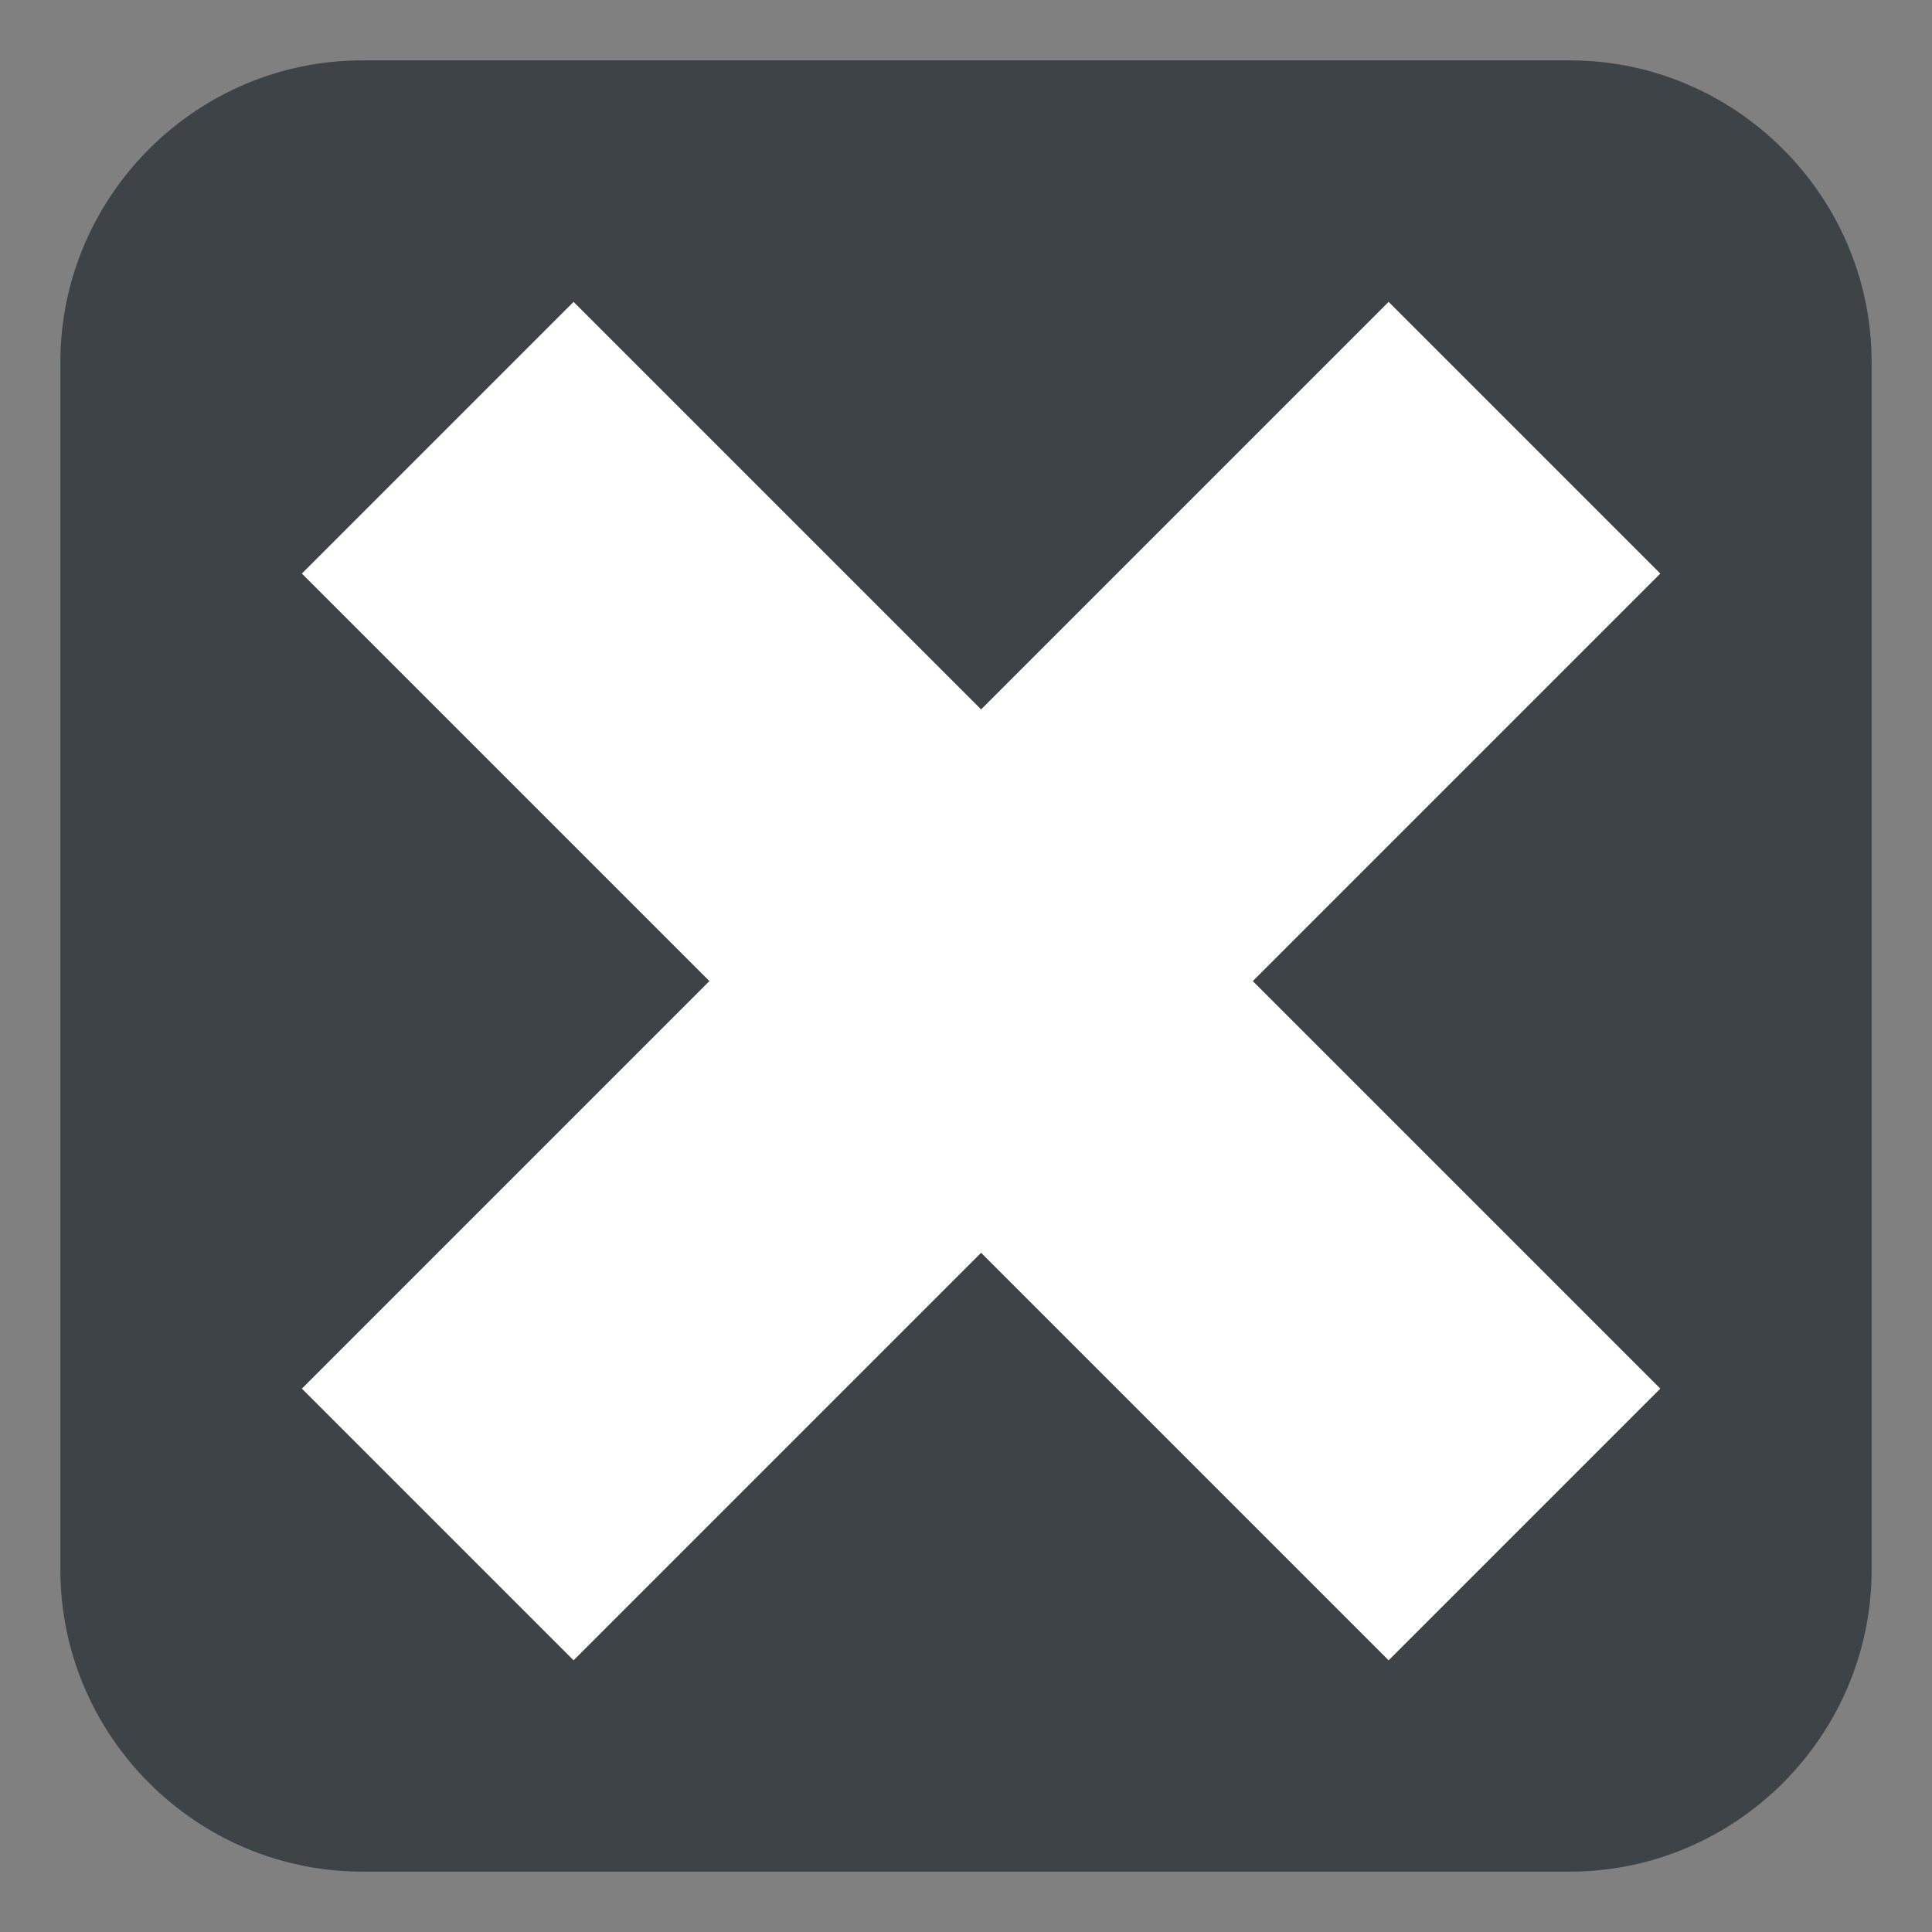
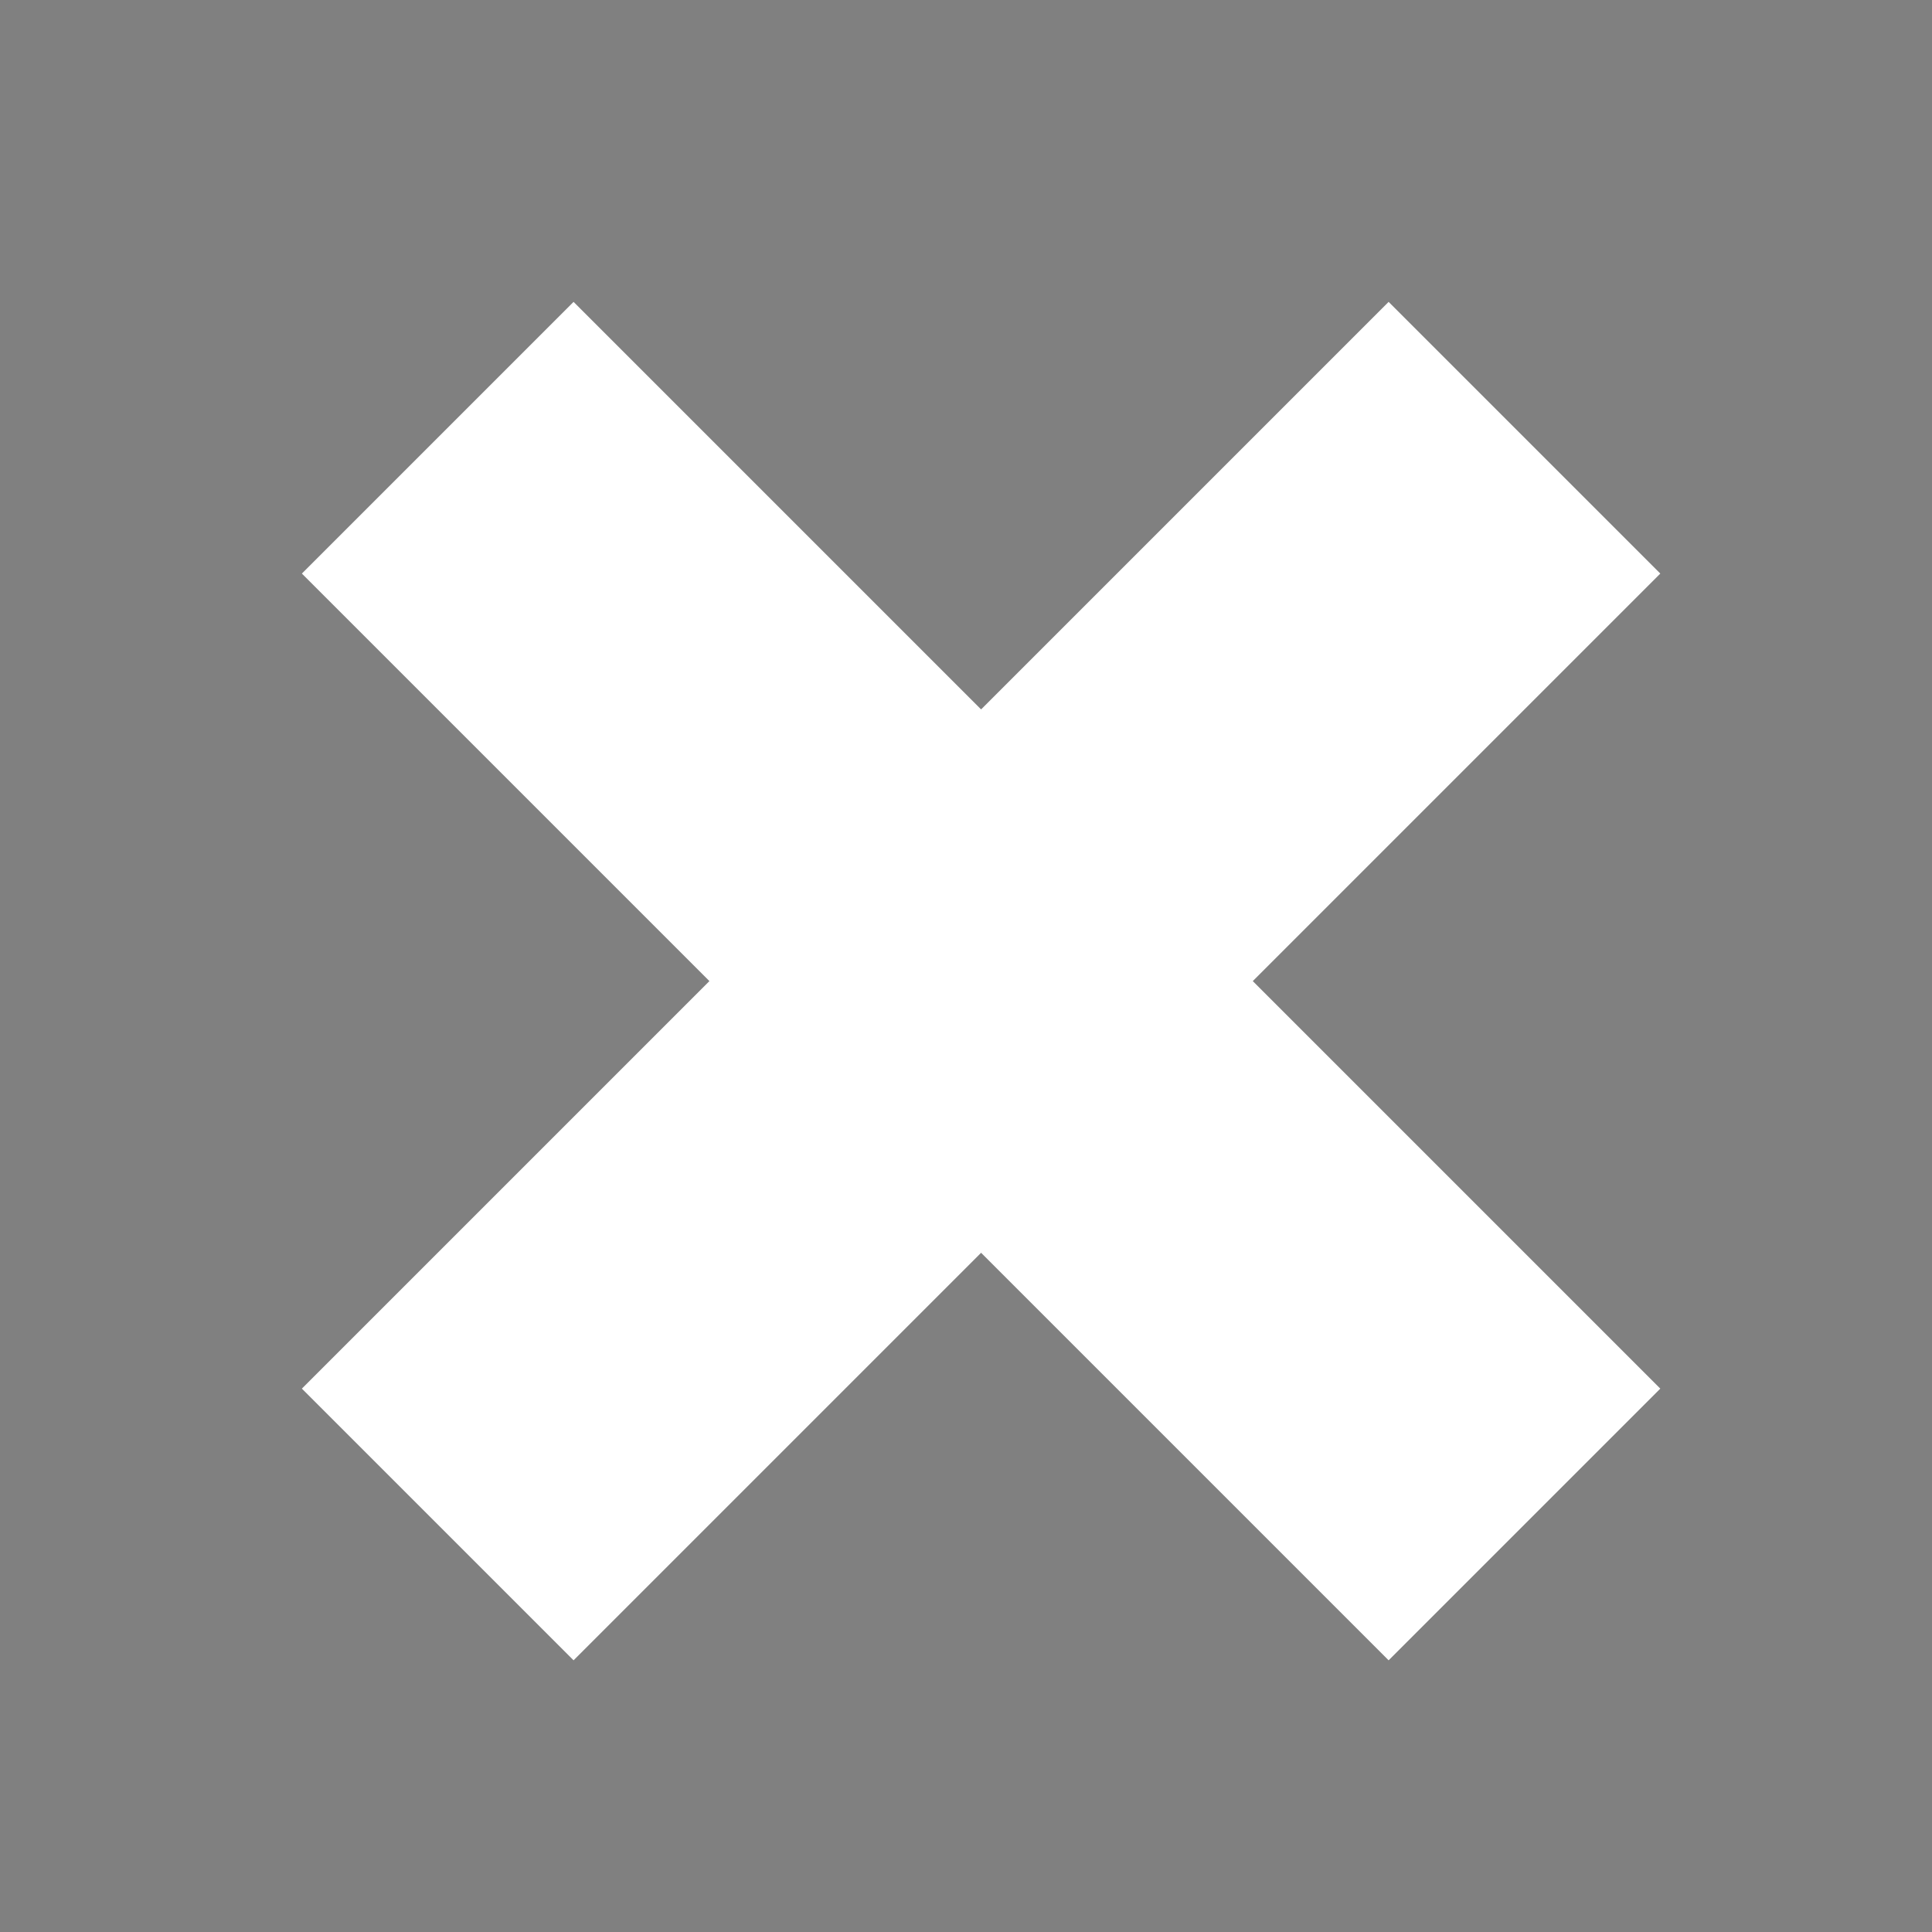
<svg xmlns="http://www.w3.org/2000/svg" viewBox="0 0 64 64">
  <rect x="0" y="0" width="64" height="64" fill="#808080" stroke="none" />
-   <path fill="#3e4347" d="M62 52c0 5.5-4.5 10-10 10H12C6.5 62 2 57.5 2 52V12C2 6.5 6.5 2 12 2h40c5.5 0 10 4.5 10 10v40z" />
  <path fill="#fff" d="m55 19-9-9-13.5 13.5L19 10l-9 9 13.5 13.5L10 46l9 9 13.5-13.5L46 55l9-9-13.5-13.5z" />
</svg>